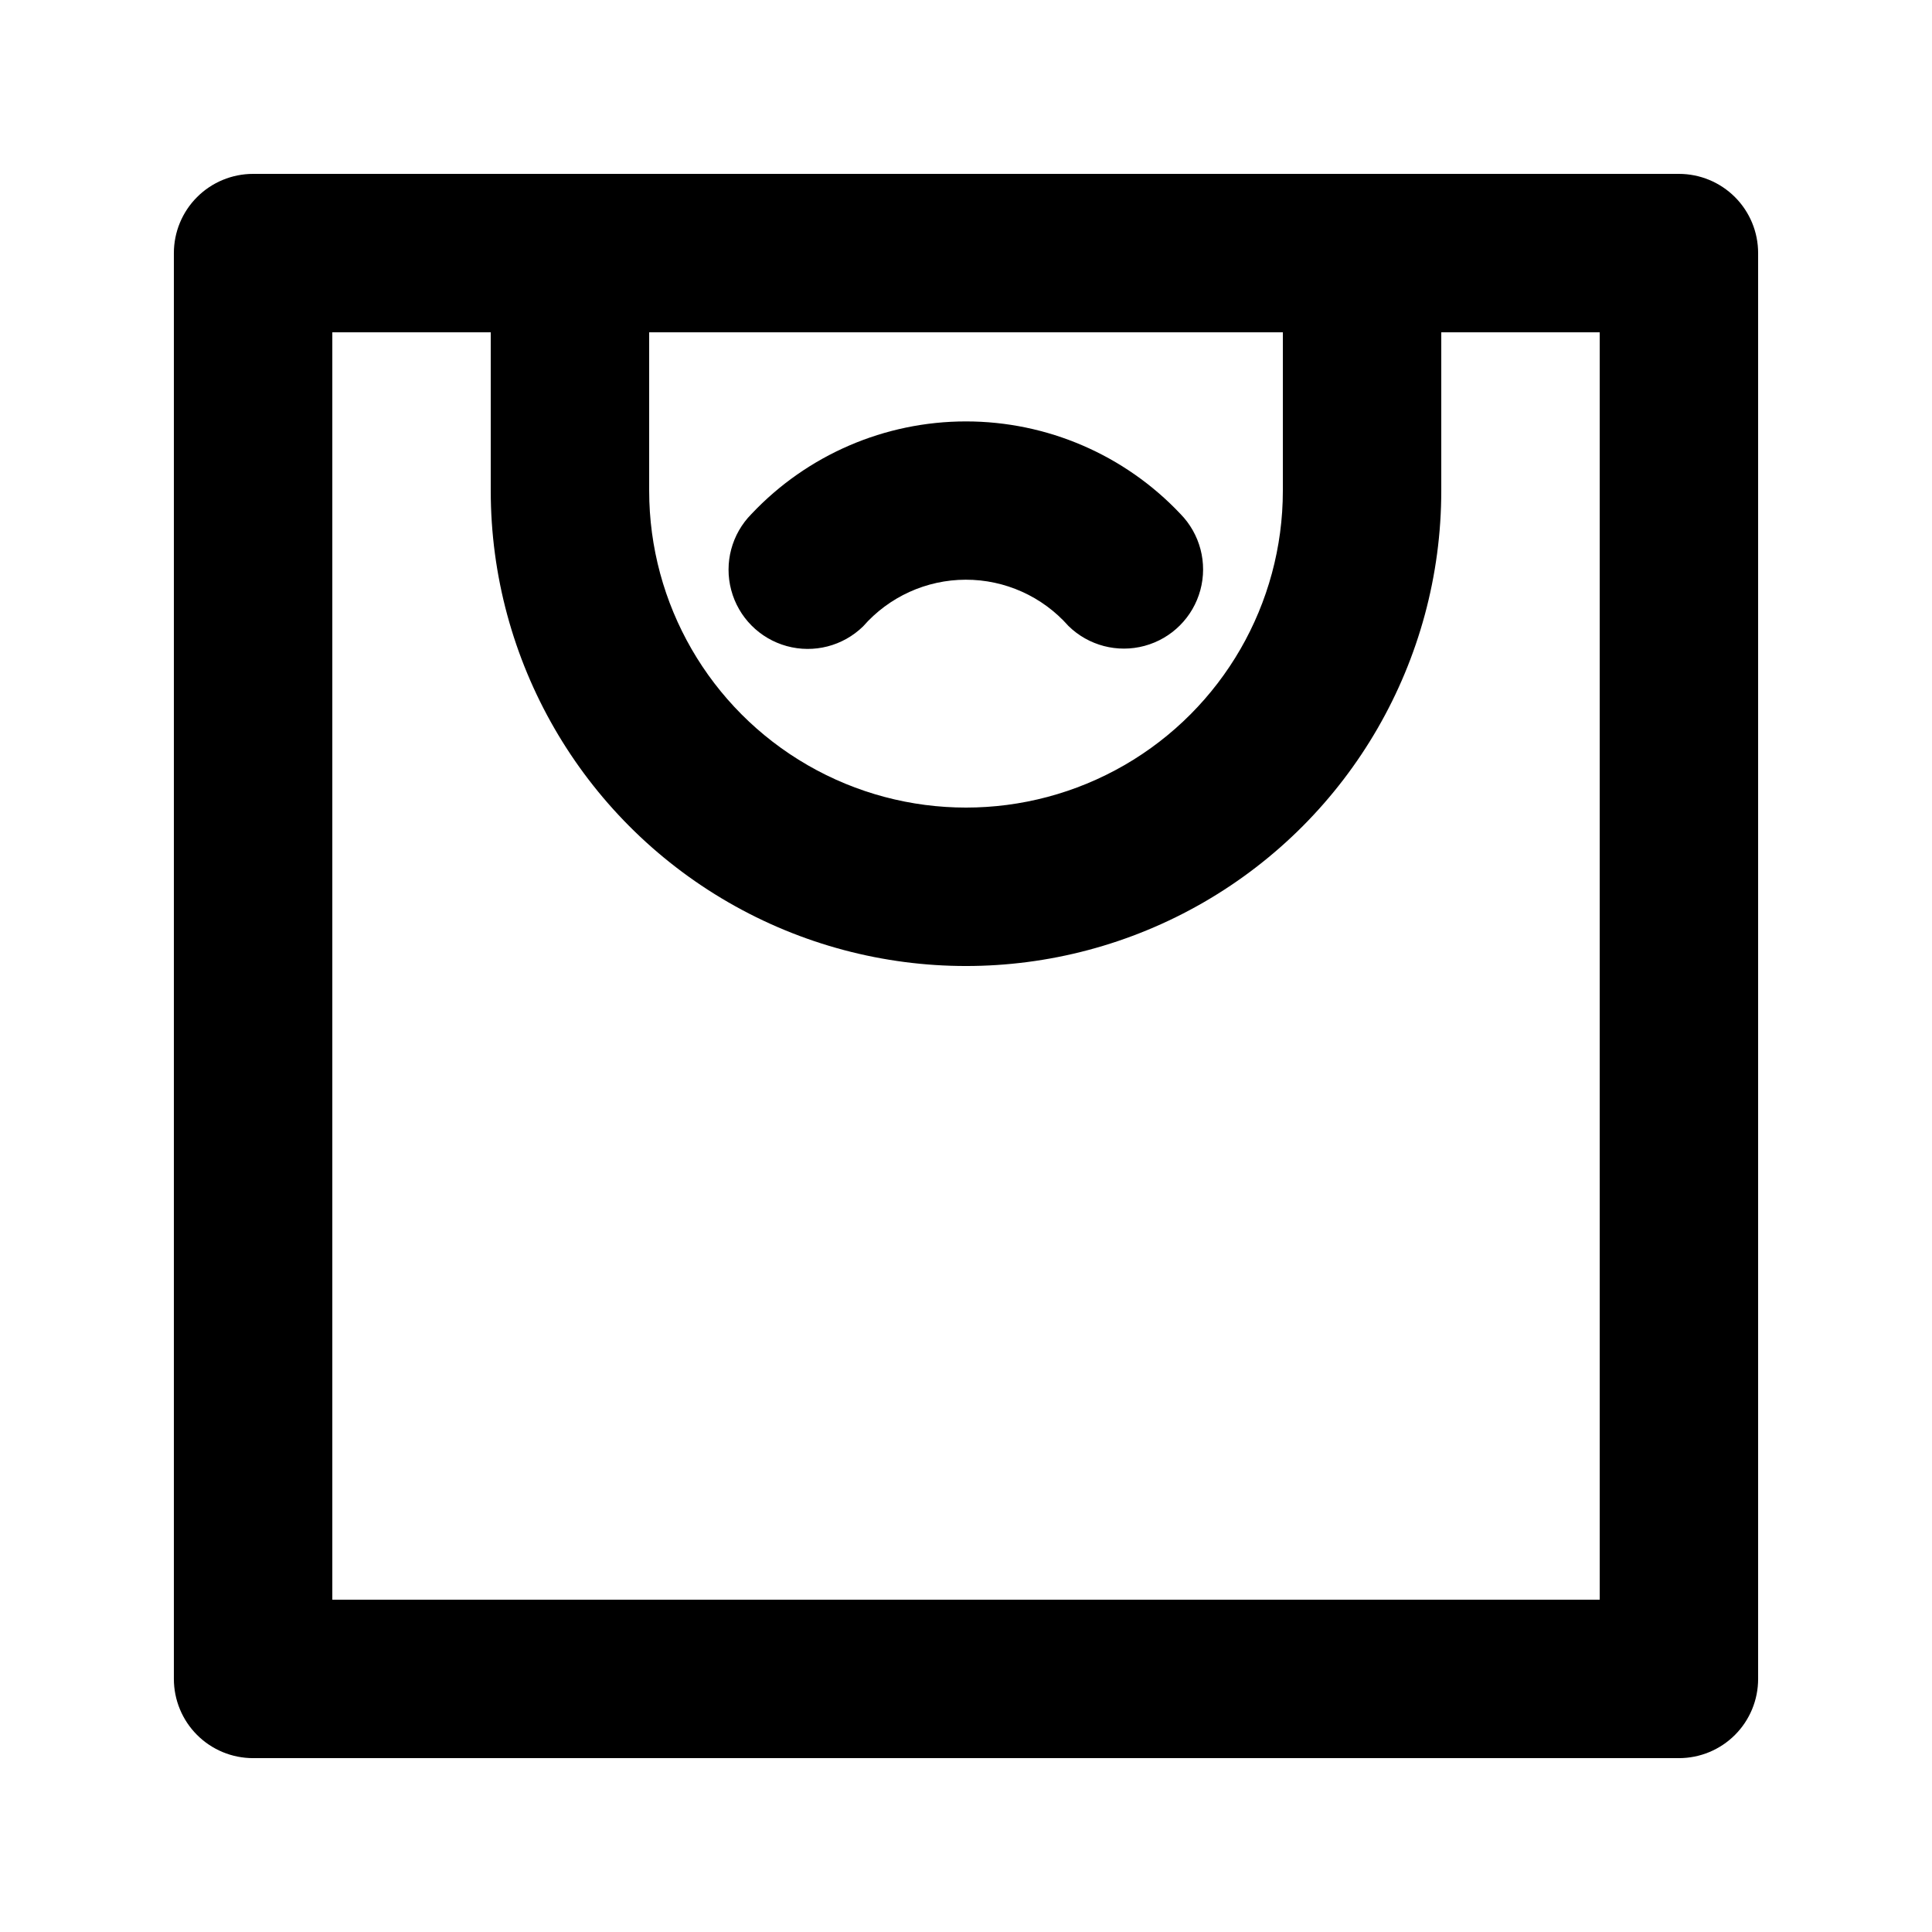
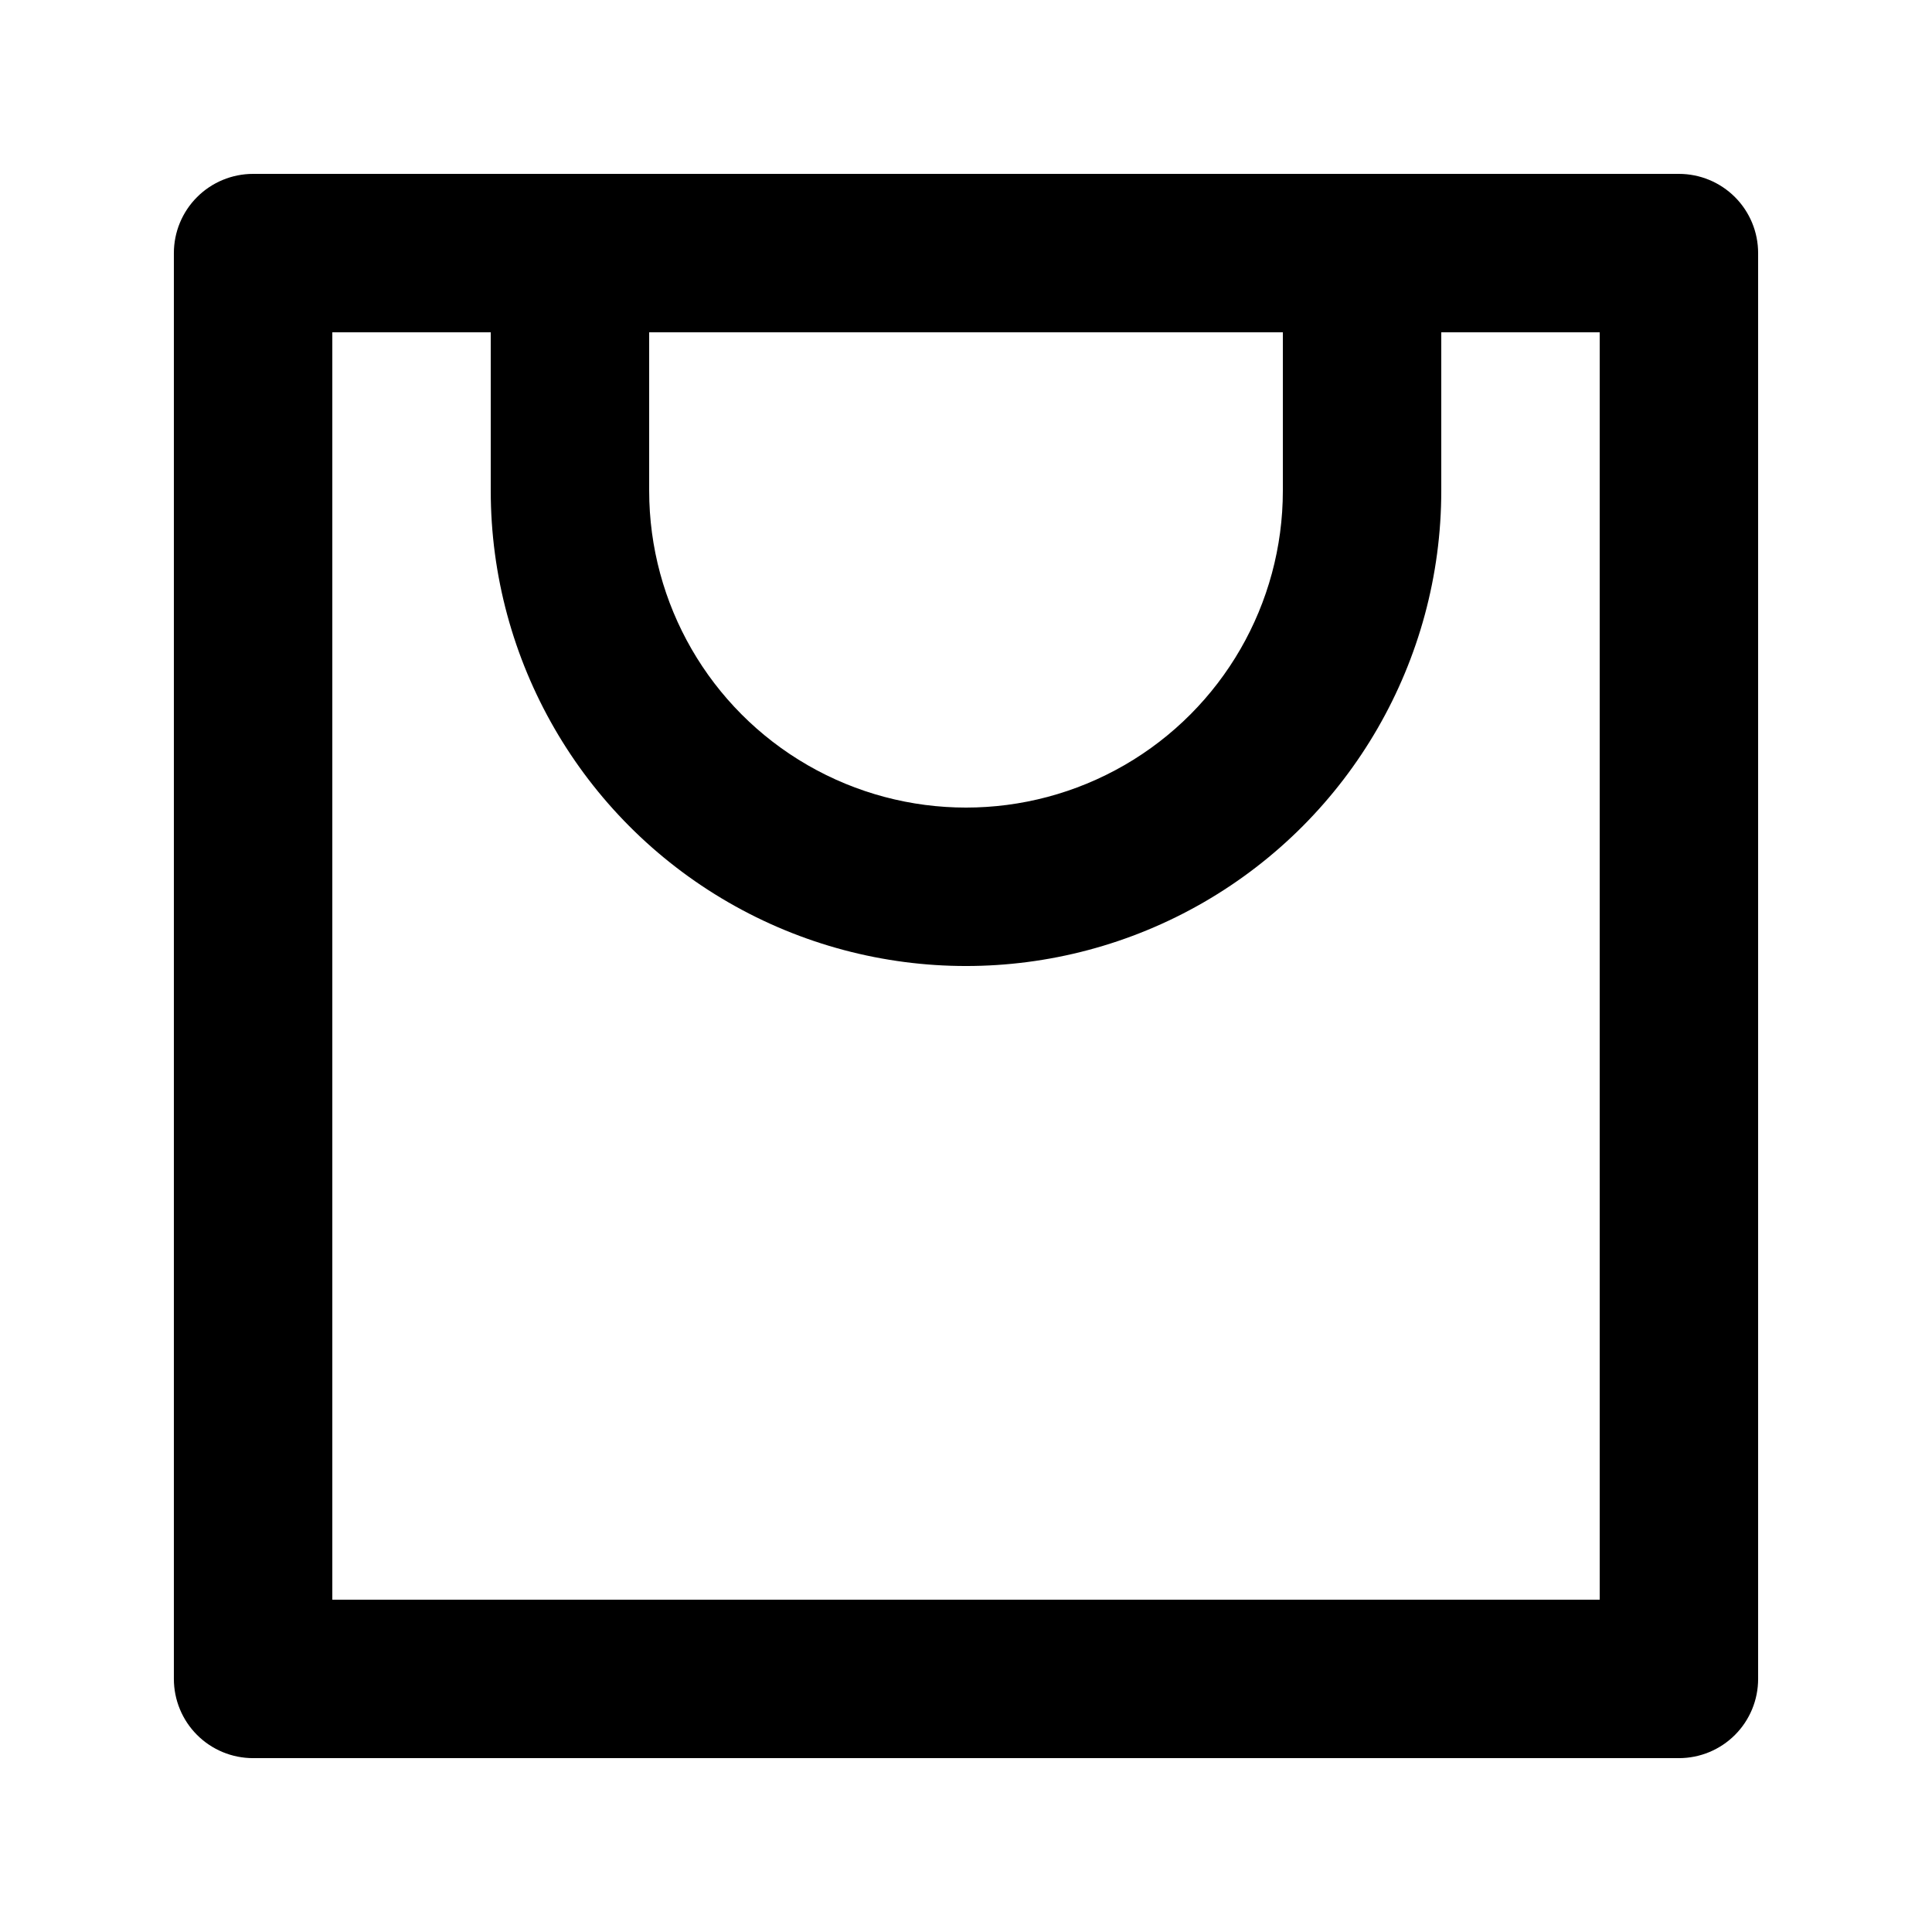
<svg xmlns="http://www.w3.org/2000/svg" fill="#000000" width="800px" height="800px" version="1.1" viewBox="144 144 512 512">
  <g>
    <path d="m588.93 190.08h-377.86c-5.566 0-10.91 2.211-14.844 6.148-3.938 3.934-6.148 9.277-6.148 14.844v377.86c0 5.57 2.211 10.91 6.148 14.848 3.934 3.938 9.277 6.148 14.844 6.144h377.86c5.57 0.004 10.91-2.207 14.848-6.144s6.148-9.277 6.144-14.848v-377.86c0.004-5.566-2.207-10.91-6.144-14.844-3.938-3.938-9.277-6.148-14.848-6.148zm-104.96 41.984v41.984c0 30-16.004 57.719-41.98 72.719-25.98 15-57.988 15-83.969 0s-41.984-42.719-41.984-72.719v-41.984zm83.969 335.87h-335.87v-335.87h41.984v41.984c0 44.996 24.004 86.578 62.977 109.08 38.969 22.5 86.98 22.5 125.95 0 38.969-22.5 62.973-64.082 62.973-109.08v-41.984h41.984z" />
-     <path d="m372.73 310c6.856-7.84 16.758-12.348 27.176-12.371 10.414-0.023 20.336 4.438 27.23 12.246 5.32 5.223 13.008 7.234 20.203 5.281 7.191-1.949 12.812-7.57 14.762-14.762 1.953-7.195-0.059-14.883-5.281-20.203-14.758-15.645-35.316-24.512-56.828-24.512-21.508 0-42.066 8.867-56.824 24.512-5.258 5.297-7.309 12.98-5.387 20.191 1.918 7.211 7.519 12.859 14.715 14.836 7.191 1.98 14.895-0.008 20.234-5.219z" />
  </g>
</svg>